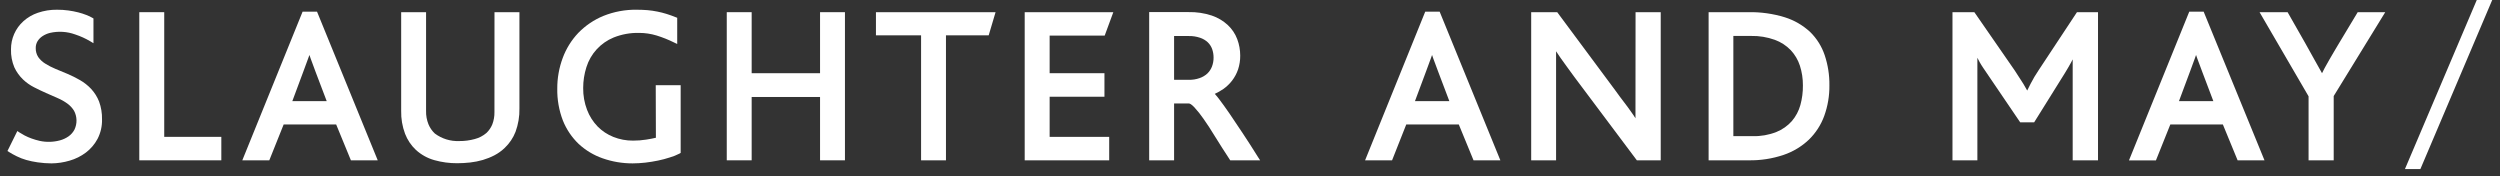
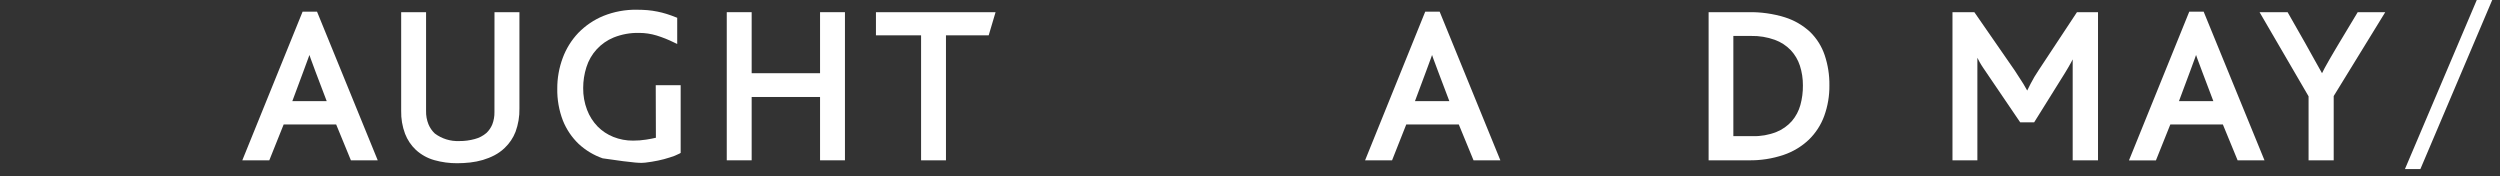
<svg xmlns="http://www.w3.org/2000/svg" width="241px" height="17px" viewBox="0 0 241 17" version="1.1">
  <rect x="0" y="0" width="241" height="17" fill="#333333" stroke="none" />
  <title>Asset 1</title>
  <g id="Page-1" stroke="none" stroke-width="1" fill="none" fill-rule="evenodd">
    <g id="Desktop-HD" transform="translate(-707, -584)" fill="#FFFFFF" fill-rule="nonzero">
      <g id="Asset-1" transform="translate(707.719, 584)">
-         <path d="M8.062,8.565 C7.748,8.233 7.387,7.948 6.99,7.721 C6.604,7.499 6.204,7.299 5.794,7.125 L4.624,6.638 C4.278,6.495 3.946,6.323 3.63,6.124 C3.367,5.962 3.139,5.747 2.962,5.494 C2.799,5.235 2.717,4.933 2.726,4.628 C2.722,4.398 2.782,4.172 2.899,3.975 C3.02,3.78 3.183,3.614 3.375,3.487 C3.595,3.342 3.839,3.235 4.095,3.172 C4.905,2.986 5.751,3.038 6.532,3.322 C7.037,3.488 7.523,3.708 7.98,3.979 L8.291,4.166 L8.291,1.778 L8.19,1.721 C8.007,1.613 7.815,1.522 7.616,1.448 C7.362,1.348 7.101,1.264 6.836,1.196 C6.52,1.116 6.2,1.053 5.876,1.009 C5.513,0.96 5.147,0.936 4.781,0.938 C4.154,0.929 3.53,1.028 2.936,1.23 C2.419,1.403 1.943,1.68 1.538,2.044 C0.766,2.737 0.331,3.729 0.341,4.766 C0.325,5.358 0.435,5.946 0.664,6.491 C0.868,6.93 1.151,7.326 1.5,7.661 C1.815,7.962 2.173,8.214 2.561,8.411 C2.936,8.61 3.33,8.786 3.716,8.963 L4.841,9.457 C5.174,9.599 5.49,9.778 5.782,9.99 C6.038,10.176 6.255,10.411 6.42,10.68 C6.721,11.246 6.735,11.921 6.457,12.499 C6.323,12.751 6.134,12.969 5.902,13.136 C5.644,13.319 5.354,13.453 5.048,13.534 C4.415,13.703 3.752,13.72 3.112,13.582 C2.844,13.521 2.58,13.444 2.321,13.35 C2.091,13.268 1.867,13.17 1.65,13.057 C1.448,12.949 1.275,12.848 1.144,12.761 L0.953,12.63 L0,14.557 L0.158,14.659 C0.386,14.801 0.634,14.94 0.907,15.071 C1.198,15.214 1.5,15.331 1.811,15.42 C2.171,15.521 2.536,15.597 2.906,15.649 C3.347,15.713 3.792,15.747 4.237,15.75 C4.835,15.744 5.428,15.655 6,15.484 C6.565,15.322 7.095,15.058 7.564,14.704 C8.03,14.349 8.414,13.897 8.689,13.38 C8.986,12.801 9.133,12.156 9.116,11.505 C9.129,10.919 9.033,10.335 8.831,9.784 C8.652,9.334 8.391,8.921 8.062,8.565 Z" id="Path" />
-         <polygon id="Path" points="15.113 1.174 12.709 1.174 12.709 15.454 20.617 15.454 20.617 13.193 15.113 13.193" />
        <path d="M28.451,1.125 L22.639,15.454 L25.241,15.454 L26.625,12 L31.688,12 L33.109,15.457 L35.696,15.457 L29.843,1.125 L28.451,1.125 Z M29.111,5.303 C29.145,5.411 29.183,5.524 29.227,5.64 C29.363,6.015 29.52,6.442 29.707,6.938 L30.776,9.75 L27.461,9.75 L28.526,6.889 C28.714,6.394 28.871,5.97 28.995,5.614 C29.036,5.516 29.074,5.404 29.111,5.295 L29.111,5.303 Z" id="Shape" />
        <path d="M46.946,10.804 C46.954,11.208 46.884,11.611 46.74,11.989 C46.612,12.3 46.421,12.581 46.178,12.814 C45.852,13.093 45.467,13.294 45.053,13.402 C44.564,13.537 44.059,13.603 43.553,13.598 C42.707,13.633 41.875,13.376 41.197,12.87 C40.932,12.619 40.722,12.315 40.583,11.977 C40.422,11.573 40.344,11.141 40.354,10.706 L40.354,1.174 L37.954,1.174 L37.954,10.68 C37.936,11.436 38.064,12.188 38.329,12.896 C38.556,13.487 38.913,14.019 39.375,14.453 C39.883,14.916 40.493,15.254 41.156,15.439 C41.874,15.64 42.616,15.74 43.361,15.735 C43.778,15.734 44.195,15.71 44.61,15.664 C45.022,15.617 45.43,15.535 45.829,15.42 C46.217,15.305 46.594,15.153 46.954,14.966 C47.316,14.775 47.649,14.534 47.944,14.25 C48.398,13.818 48.752,13.29 48.979,12.705 C49.243,11.985 49.371,11.222 49.354,10.455 L49.354,1.174 L46.95,1.174 L46.946,10.804 Z" id="Path" />
-         <path d="M62.509,13.279 C62.231,13.346 61.913,13.406 61.571,13.459 C61.154,13.524 60.733,13.557 60.311,13.556 C59.66,13.561 59.015,13.44 58.41,13.2 C57.838,12.972 57.32,12.629 56.888,12.191 C56.446,11.732 56.102,11.189 55.875,10.594 C55.618,9.92 55.49,9.204 55.5,8.482 C55.499,7.802 55.604,7.125 55.811,6.476 C56.216,5.179 57.179,4.13 58.436,3.615 C59.218,3.302 60.055,3.152 60.896,3.172 C61.463,3.173 62.026,3.256 62.569,3.42 C63.152,3.6 63.721,3.827 64.267,4.099 L64.564,4.245 L64.564,1.714 L64.436,1.665 C64.136,1.541 63.833,1.436 63.54,1.343 C63.248,1.249 62.947,1.177 62.651,1.117 C62.339,1.053 62.024,1.007 61.706,0.979 C61.384,0.953 61.031,0.938 60.664,0.938 C59.56,0.921 58.463,1.125 57.439,1.538 C56.53,1.913 55.709,2.471 55.024,3.176 C54.365,3.873 53.855,4.696 53.524,5.595 C53.173,6.539 52.997,7.539 53.002,8.546 C52.984,9.598 53.168,10.643 53.546,11.625 C53.886,12.475 54.404,13.242 55.065,13.875 C55.731,14.492 56.518,14.964 57.375,15.262 C58.303,15.588 59.279,15.752 60.263,15.75 C60.67,15.748 61.077,15.724 61.481,15.679 C61.906,15.629 62.322,15.561 62.73,15.476 C63.11,15.398 63.486,15.297 63.855,15.176 C64.179,15.083 64.493,14.957 64.793,14.801 L64.897,14.741 L64.897,8.216 L62.494,8.216 L62.509,13.279 Z" id="Path" />
+         <path d="M62.509,13.279 C62.231,13.346 61.913,13.406 61.571,13.459 C61.154,13.524 60.733,13.557 60.311,13.556 C59.66,13.561 59.015,13.44 58.41,13.2 C57.838,12.972 57.32,12.629 56.888,12.191 C56.446,11.732 56.102,11.189 55.875,10.594 C55.618,9.92 55.49,9.204 55.5,8.482 C55.499,7.802 55.604,7.125 55.811,6.476 C56.216,5.179 57.179,4.13 58.436,3.615 C59.218,3.302 60.055,3.152 60.896,3.172 C61.463,3.173 62.026,3.256 62.569,3.42 C63.152,3.6 63.721,3.827 64.267,4.099 L64.564,4.245 L64.564,1.714 L64.436,1.665 C64.136,1.541 63.833,1.436 63.54,1.343 C63.248,1.249 62.947,1.177 62.651,1.117 C62.339,1.053 62.024,1.007 61.706,0.979 C61.384,0.953 61.031,0.938 60.664,0.938 C59.56,0.921 58.463,1.125 57.439,1.538 C56.53,1.913 55.709,2.471 55.024,3.176 C54.365,3.873 53.855,4.696 53.524,5.595 C53.173,6.539 52.997,7.539 53.002,8.546 C52.984,9.598 53.168,10.643 53.546,11.625 C53.886,12.475 54.404,13.242 55.065,13.875 C55.731,14.492 56.518,14.964 57.375,15.262 C60.67,15.748 61.077,15.724 61.481,15.679 C61.906,15.629 62.322,15.561 62.73,15.476 C63.11,15.398 63.486,15.297 63.855,15.176 C64.179,15.083 64.493,14.957 64.793,14.801 L64.897,14.741 L64.897,8.216 L62.494,8.216 L62.509,13.279 Z" id="Path" />
        <polygon id="Path" points="78.334 7.058 71.741 7.058 71.741 1.174 69.341 1.174 69.341 15.454 71.741 15.454 71.741 9.349 78.334 9.349 78.334 15.454 80.734 15.454 80.734 1.174 78.334 1.174" />
        <polygon id="Path" points="83.722 3.409 88.073 3.409 88.073 15.454 90.472 15.454 90.472 3.409 94.59 3.409 95.254 1.174 83.722 1.174" />
-         <polygon id="Path" points="105.772 3.435 106.605 1.174 98.062 1.174 98.062 15.454 106.207 15.454 106.207 13.193 100.466 13.193 100.466 9.322 105.75 9.322 105.75 7.058 100.466 7.058 100.466 3.435" />
-         <path d="M119.081,12.848 C118.612,12.135 118.181,11.49 117.795,10.931 C117.409,10.373 117.086,9.922 116.812,9.566 C116.68,9.385 116.538,9.213 116.385,9.049 C116.673,8.916 116.949,8.76 117.21,8.58 C117.534,8.353 117.821,8.077 118.061,7.763 C118.307,7.439 118.5,7.078 118.631,6.694 C118.772,6.265 118.842,5.817 118.838,5.366 C118.838,4.823 118.742,4.285 118.552,3.776 C118.359,3.262 118.05,2.798 117.649,2.422 C117.203,2.009 116.676,1.695 116.1,1.5 C115.375,1.261 114.614,1.148 113.85,1.166 L110.062,1.166 L110.062,15.454 L112.463,15.454 L112.463,9.975 L113.891,9.975 C113.944,9.975 114.101,10.009 114.405,10.331 C114.73,10.685 115.029,11.061 115.301,11.456 C115.642,11.94 116.025,12.521 116.426,13.185 C116.828,13.849 117.311,14.58 117.814,15.36 L117.874,15.454 L120.757,15.454 L120.555,15.143 C120.052,14.332 119.558,13.568 119.081,12.848 Z M112.463,3.473 L113.865,3.473 C114.241,3.464 114.615,3.521 114.971,3.641 C115.251,3.734 115.507,3.886 115.721,4.088 C115.906,4.27 116.047,4.492 116.134,4.736 C116.225,4.999 116.271,5.276 116.269,5.554 C116.271,5.848 116.219,6.141 116.115,6.416 C116.017,6.67 115.864,6.899 115.669,7.088 C115.452,7.286 115.197,7.437 114.919,7.53 C114.588,7.646 114.238,7.702 113.888,7.695 L112.463,7.695 L112.463,3.473 Z" id="Shape" />
        <path d="M136.673,1.125 L130.875,15.454 L133.477,15.454 L134.843,12 L139.909,12 L141.33,15.457 L143.917,15.457 L138.064,1.125 L136.673,1.125 Z M137.333,5.303 L137.449,5.64 C137.584,6.015 137.745,6.442 137.933,6.938 L138.998,9.75 L135.683,9.75 L136.751,6.889 C136.939,6.394 137.093,5.97 137.22,5.614 C137.25,5.516 137.299,5.404 137.333,5.295 L137.333,5.303 Z" id="Shape" />
-         <path d="M156.941,11.055 L156.941,11.4 L156.941,11.4 C156.814,11.197 156.66,10.969 156.48,10.721 C156.3,10.474 156.105,10.189 155.85,9.866 C155.595,9.544 155.325,9.165 154.999,8.719 L149.396,1.174 L146.887,1.174 L146.887,15.454 L149.287,15.454 L149.287,6.593 C149.287,6.08 149.287,5.641 149.287,5.276 L149.287,4.942 C149.407,5.134 149.554,5.351 149.722,5.588 C149.891,5.824 150.079,6.09 150.296,6.386 C150.514,6.683 150.765,7.024 151.046,7.414 L157.072,15.454 L159.375,15.454 L159.375,1.174 L156.949,1.174 L156.941,11.055 Z" id="Path" />
        <path d="M173.782,3.086 C173.082,2.436 172.246,1.95 171.334,1.665 C170.196,1.316 169.01,1.15 167.82,1.174 L163.991,1.174 L163.991,15.454 L167.846,15.454 C168.993,15.474 170.134,15.298 171.221,14.932 C172.132,14.624 172.965,14.122 173.662,13.459 C174.322,12.816 174.827,12.033 175.14,11.168 C175.48,10.224 175.647,9.227 175.635,8.224 C175.648,7.24 175.495,6.262 175.185,5.329 C174.901,4.481 174.421,3.712 173.782,3.086 L173.782,3.086 Z M168.251,13.125 L166.376,13.125 L166.376,3.465 L168.083,3.465 C168.863,3.449 169.639,3.576 170.374,3.84 C170.954,4.05 171.479,4.39 171.907,4.834 C172.309,5.263 172.611,5.775 172.792,6.334 C172.989,6.948 173.086,7.59 173.081,8.235 C173.088,8.873 173.006,9.509 172.838,10.125 C172.68,10.695 172.4,11.224 172.016,11.674 C171.605,12.137 171.091,12.497 170.516,12.727 C169.795,13.01 169.025,13.145 168.251,13.125 L168.251,13.125 Z" id="Shape" />
        <path d="M195.817,6.75 C195.525,7.18 195.26,7.627 195.023,8.089 C194.899,8.336 194.79,8.546 194.704,8.73 L194.329,8.078 C194.077,7.676 193.804,7.249 193.507,6.803 L189.671,1.264 L189.607,1.174 L187.5,1.174 L187.5,15.454 L189.9,15.454 L189.9,6.495 C189.9,6.289 189.9,6.094 189.9,5.91 C189.9,5.798 189.9,5.685 189.9,5.569 L190.125,6 C190.23,6.184 190.346,6.375 190.466,6.548 L193.965,11.7 L194.029,11.79 L195.375,11.79 L198.308,7.091 C198.431,6.896 198.54,6.716 198.637,6.544 C198.735,6.371 198.833,6.202 198.93,6.03 L199.088,5.723 L199.088,5.974 C199.088,6.154 199.088,6.349 199.088,6.54 L199.088,15.454 L201.529,15.454 L201.529,1.174 L199.5,1.174 L195.817,6.75 Z" id="Path" />
        <path d="M210.326,1.125 L204.514,15.461 L207.113,15.461 L208.5,12 L213.566,12 L214.988,15.457 L217.579,15.457 L211.714,1.125 L210.326,1.125 Z M210.982,5.303 L211.099,5.64 C211.234,6.015 211.395,6.442 211.583,6.938 L212.648,9.75 L209.333,9.75 L210.401,6.889 C210.589,6.394 210.746,5.97 210.87,5.614 C210.911,5.516 210.949,5.404 210.982,5.295 L210.982,5.303 Z" id="Shape" />
        <path d="M226.564,1.174 L224.76,4.174 L224.314,4.924 L223.841,5.734 C223.68,6.011 223.526,6.285 223.376,6.562 L223.125,7.058 C222.893,6.649 222.653,6.225 222.409,5.782 C222.109,5.235 221.812,4.702 221.524,4.192 L219.866,1.279 L219.806,1.174 L217.102,1.174 L221.827,9.285 L221.827,15.454 L224.25,15.454 L224.25,9.259 L229.219,1.174 L226.564,1.174 Z" id="Path" />
        <polygon id="Path" points="238.042 0 231.116 16.301 232.605 16.301 239.531 0" />
      </g>
    </g>
  </g>
</svg>